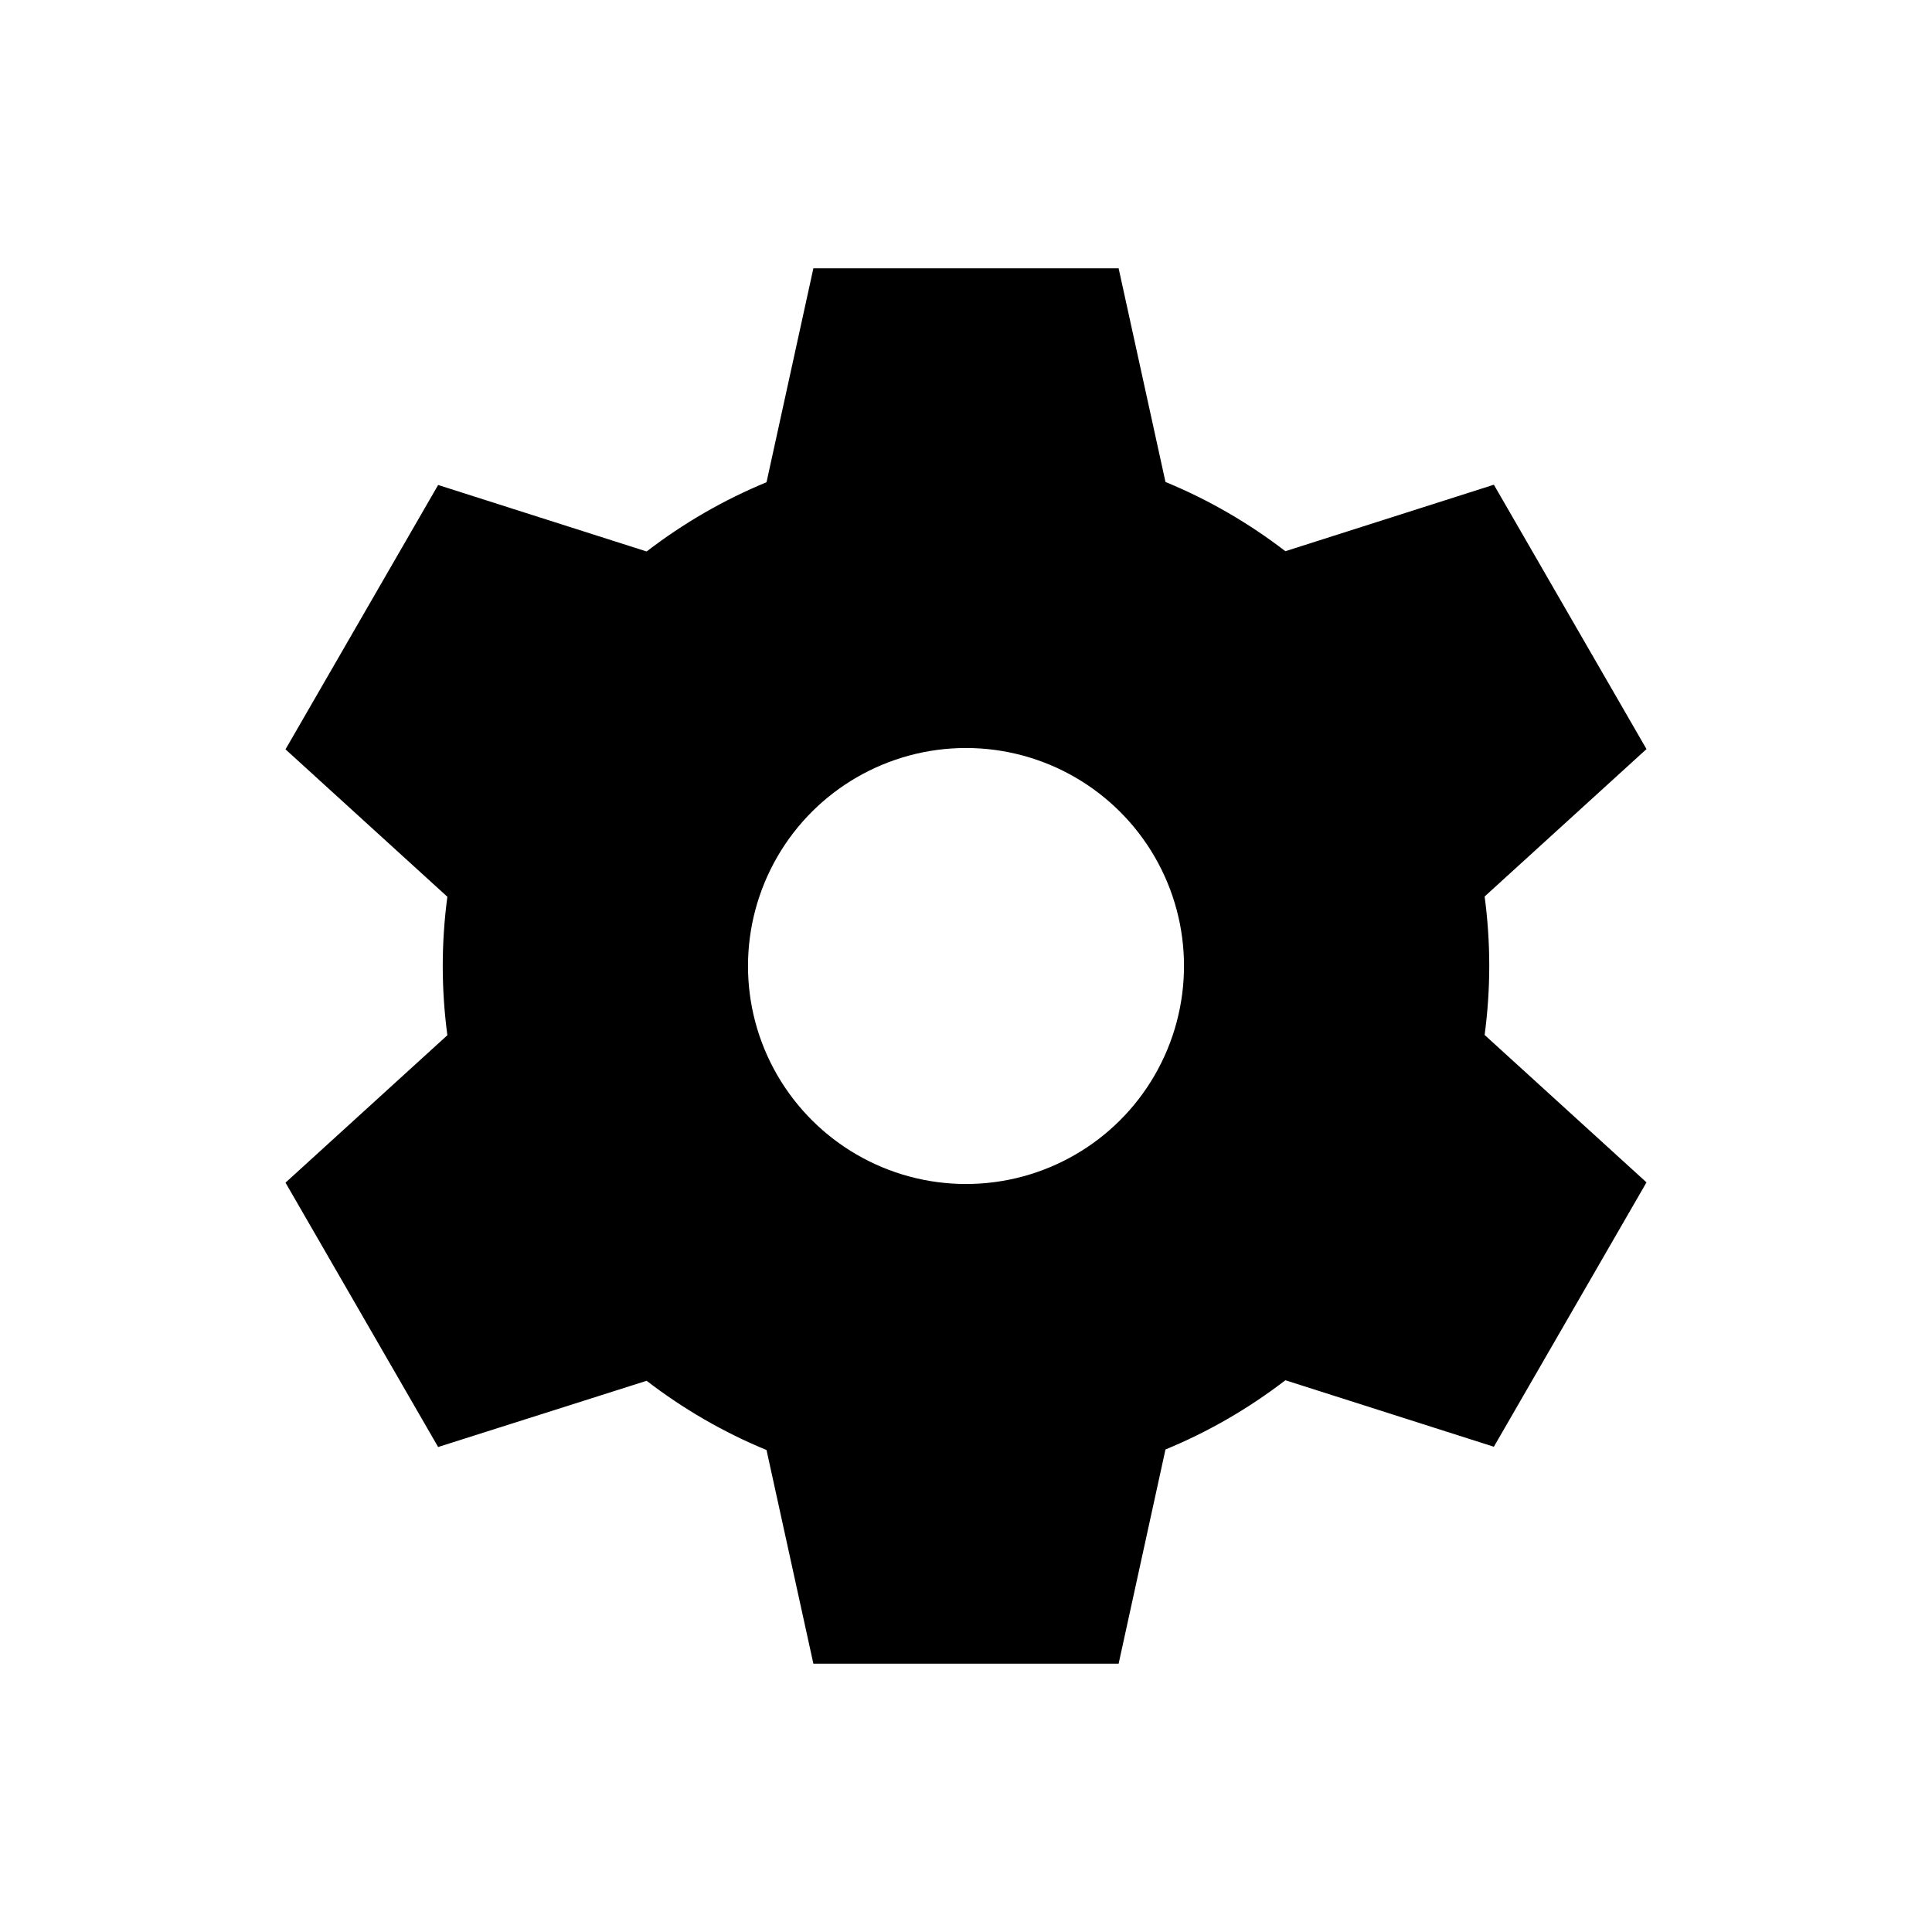
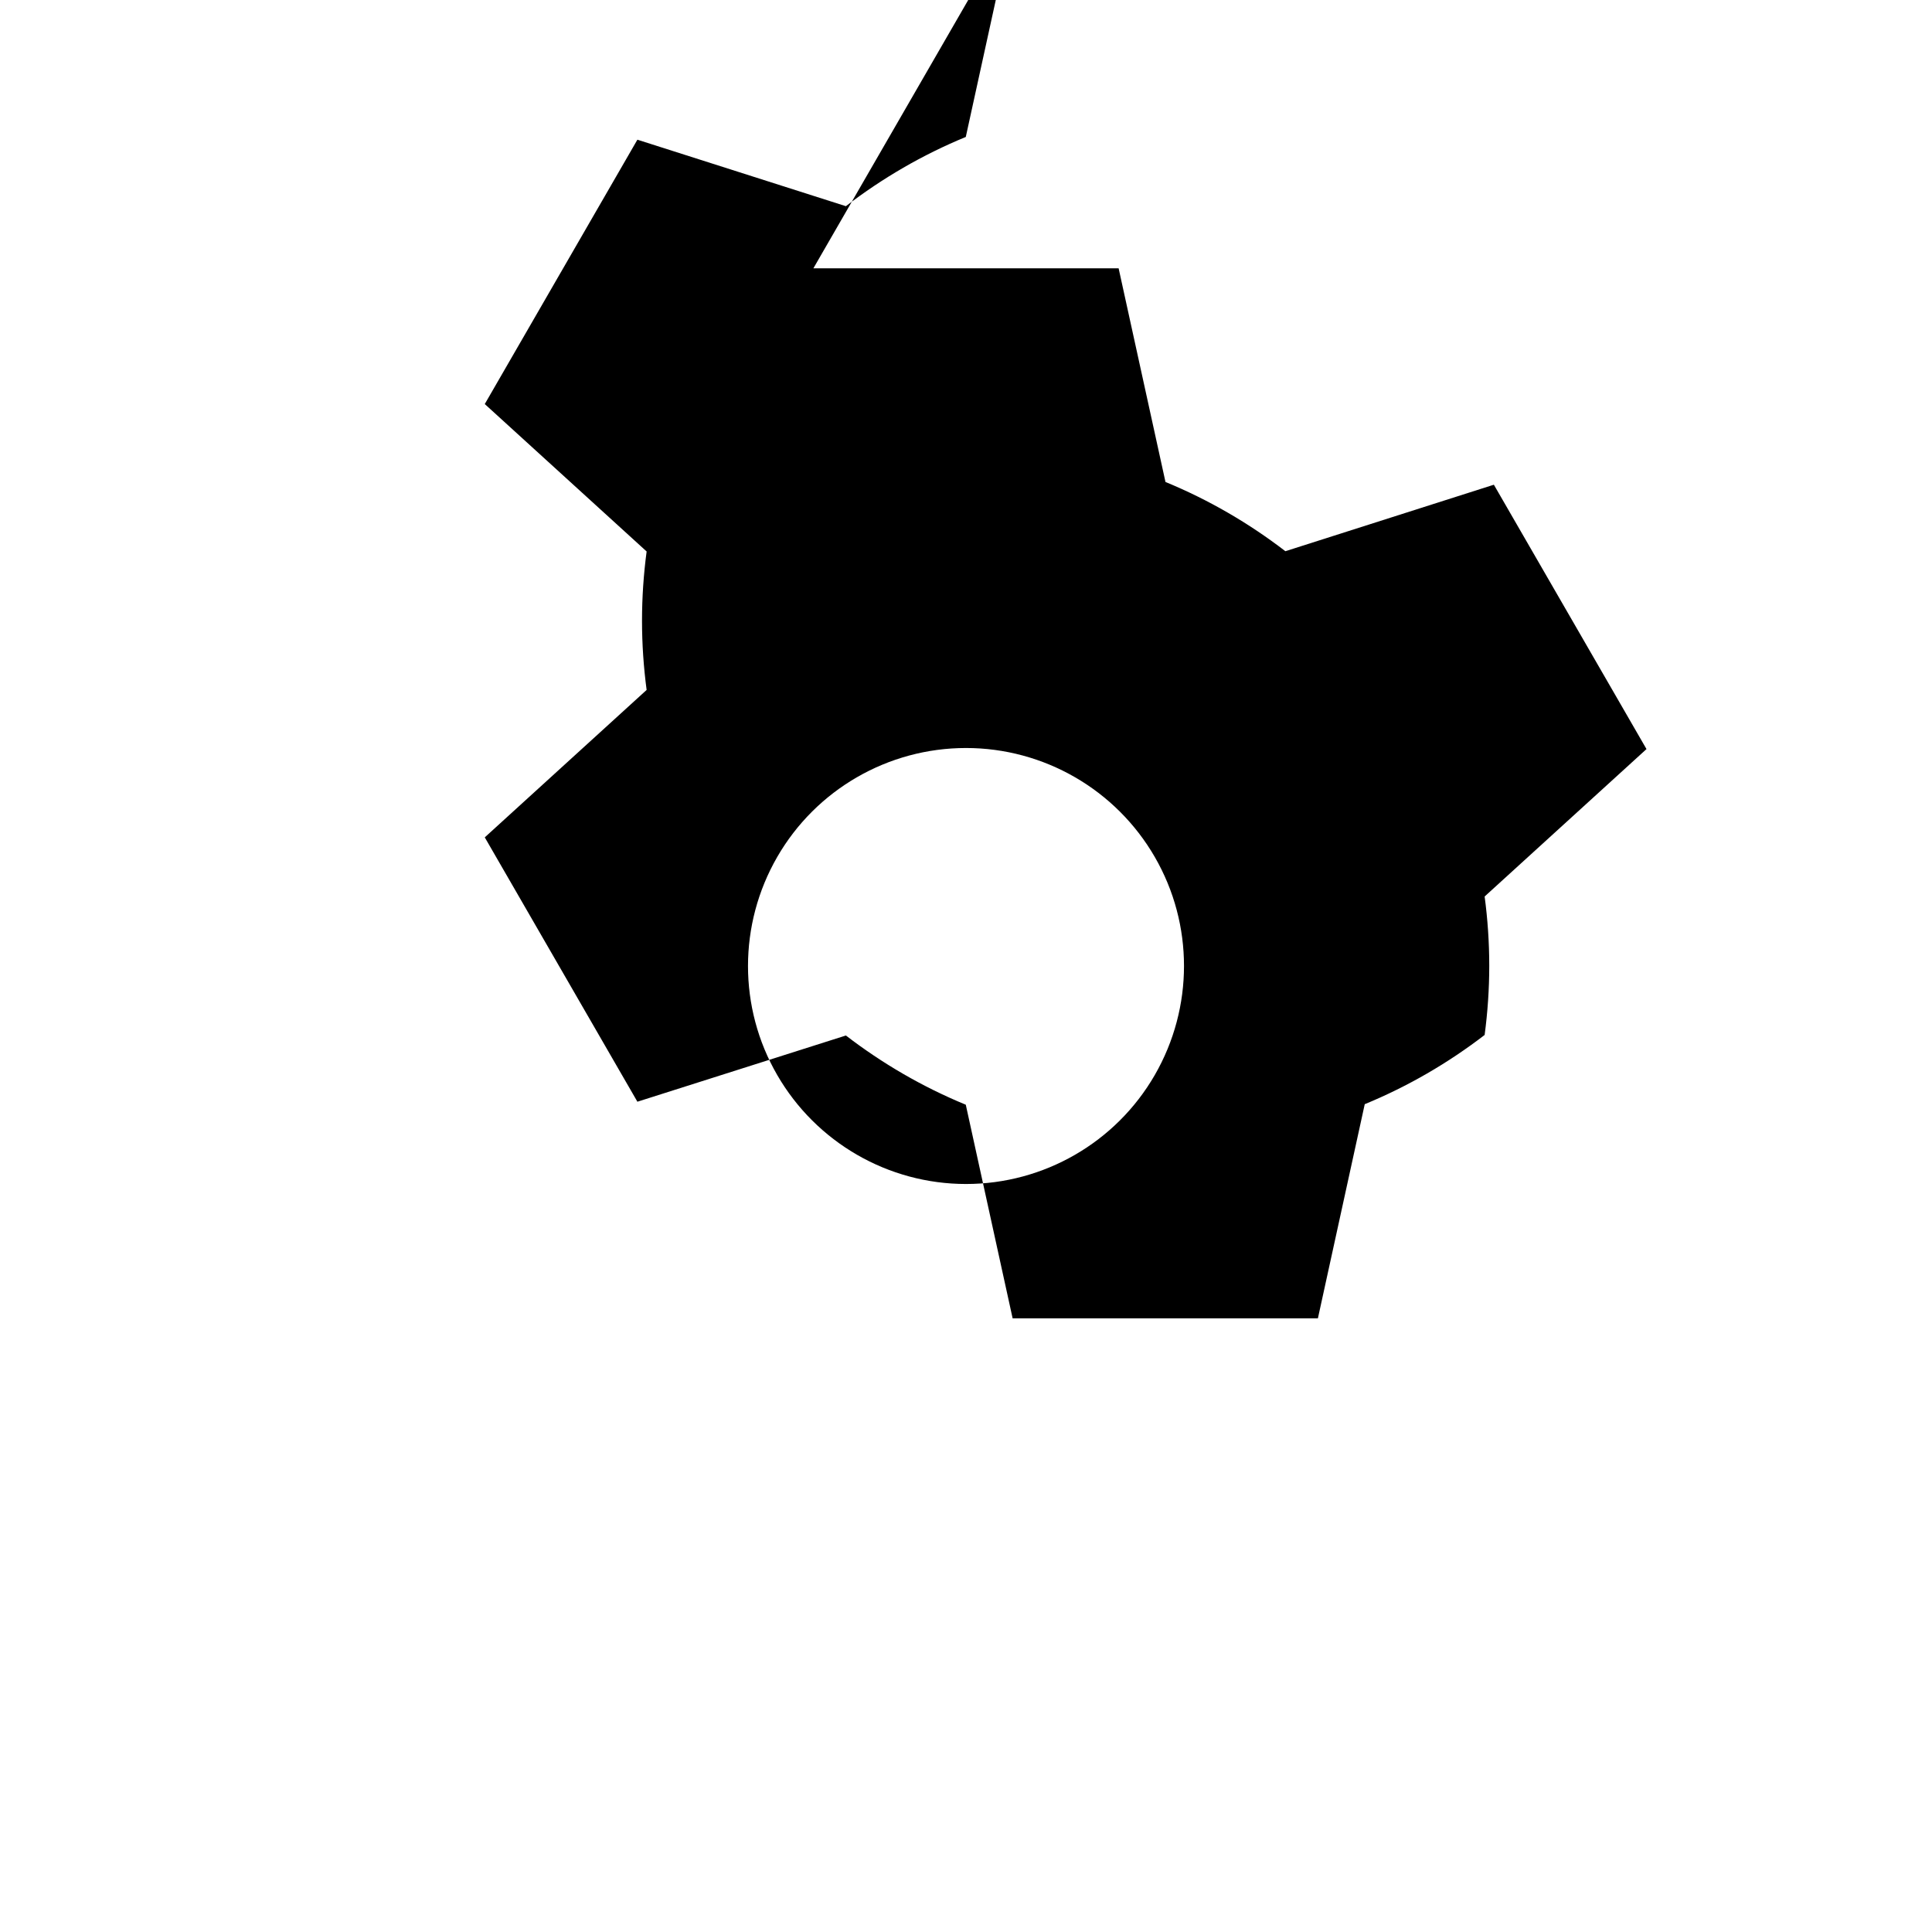
<svg xmlns="http://www.w3.org/2000/svg" id="Layer_1" viewBox="0 0 360 360">
  <defs>
    <style>.cls-1{fill:#000;stroke-width:0px;}</style>
  </defs>
-   <path class="cls-1" d="M151.56,50h56.88l8.73,39.81c8.02,3.3,15.54,7.67,22.34,12.9l38.85-12.39,28.44,49.26-30.16,27.47c.56,4.21.86,8.53.86,12.9s-.3,8.68-.86,12.9l30.16,27.47-28.44,49.26-38.85-12.39c-6.8,5.23-14.32,9.6-22.34,12.9l-8.73,39.91h-56.88l-8.73-39.81c-8.02-3.3-15.54-7.67-22.34-12.9l-38.85,12.34-28.44-49.26,30.16-27.47c-.56-4.21-.86-8.53-.86-12.9s.3-8.68.86-12.9l-30.16-27.47,28.44-49.26,38.85,12.39c6.8-5.23,14.32-9.6,22.34-12.9l8.73-39.86ZM180,220.62c14.51,0,27.93-7.74,35.18-20.31s7.26-28.06,0-40.62-20.67-20.31-35.18-20.31-27.93,7.74-35.18,20.31-7.26,28.06,0,40.62,20.67,20.31,35.18,20.31Z" />
+   <path class="cls-1" d="M151.56,50h56.88l8.73,39.81c8.02,3.3,15.54,7.67,22.34,12.9l38.85-12.39,28.44,49.26-30.16,27.47c.56,4.21.86,8.53.86,12.9s-.3,8.68-.86,12.9c-6.8,5.23-14.32,9.6-22.34,12.9l-8.73,39.91h-56.88l-8.73-39.81c-8.02-3.3-15.54-7.67-22.34-12.9l-38.85,12.34-28.44-49.26,30.16-27.47c-.56-4.21-.86-8.53-.86-12.9s.3-8.68.86-12.9l-30.16-27.47,28.44-49.26,38.85,12.39c6.8-5.23,14.32-9.6,22.34-12.9l8.73-39.86ZM180,220.62c14.51,0,27.93-7.74,35.18-20.31s7.26-28.06,0-40.62-20.67-20.31-35.18-20.31-27.93,7.74-35.18,20.31-7.26,28.06,0,40.62,20.67,20.31,35.18,20.31Z" />
</svg>